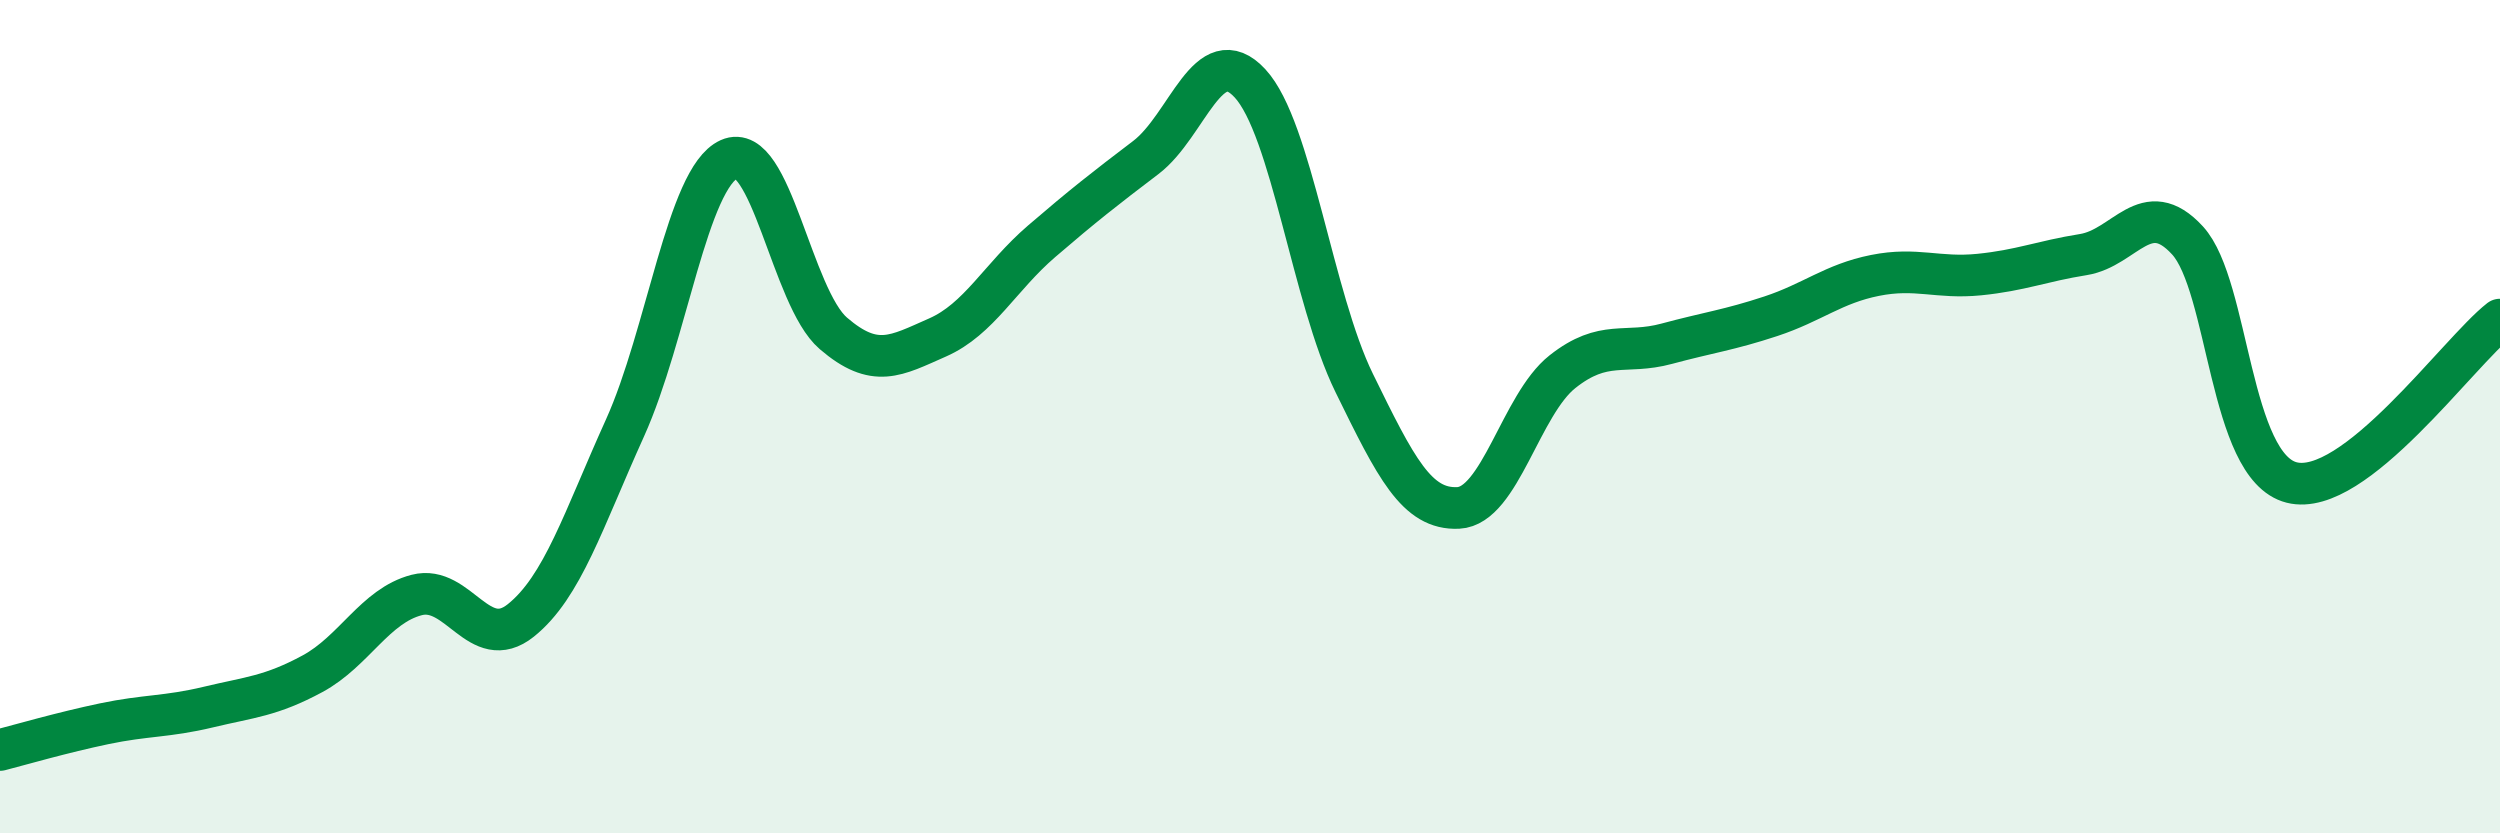
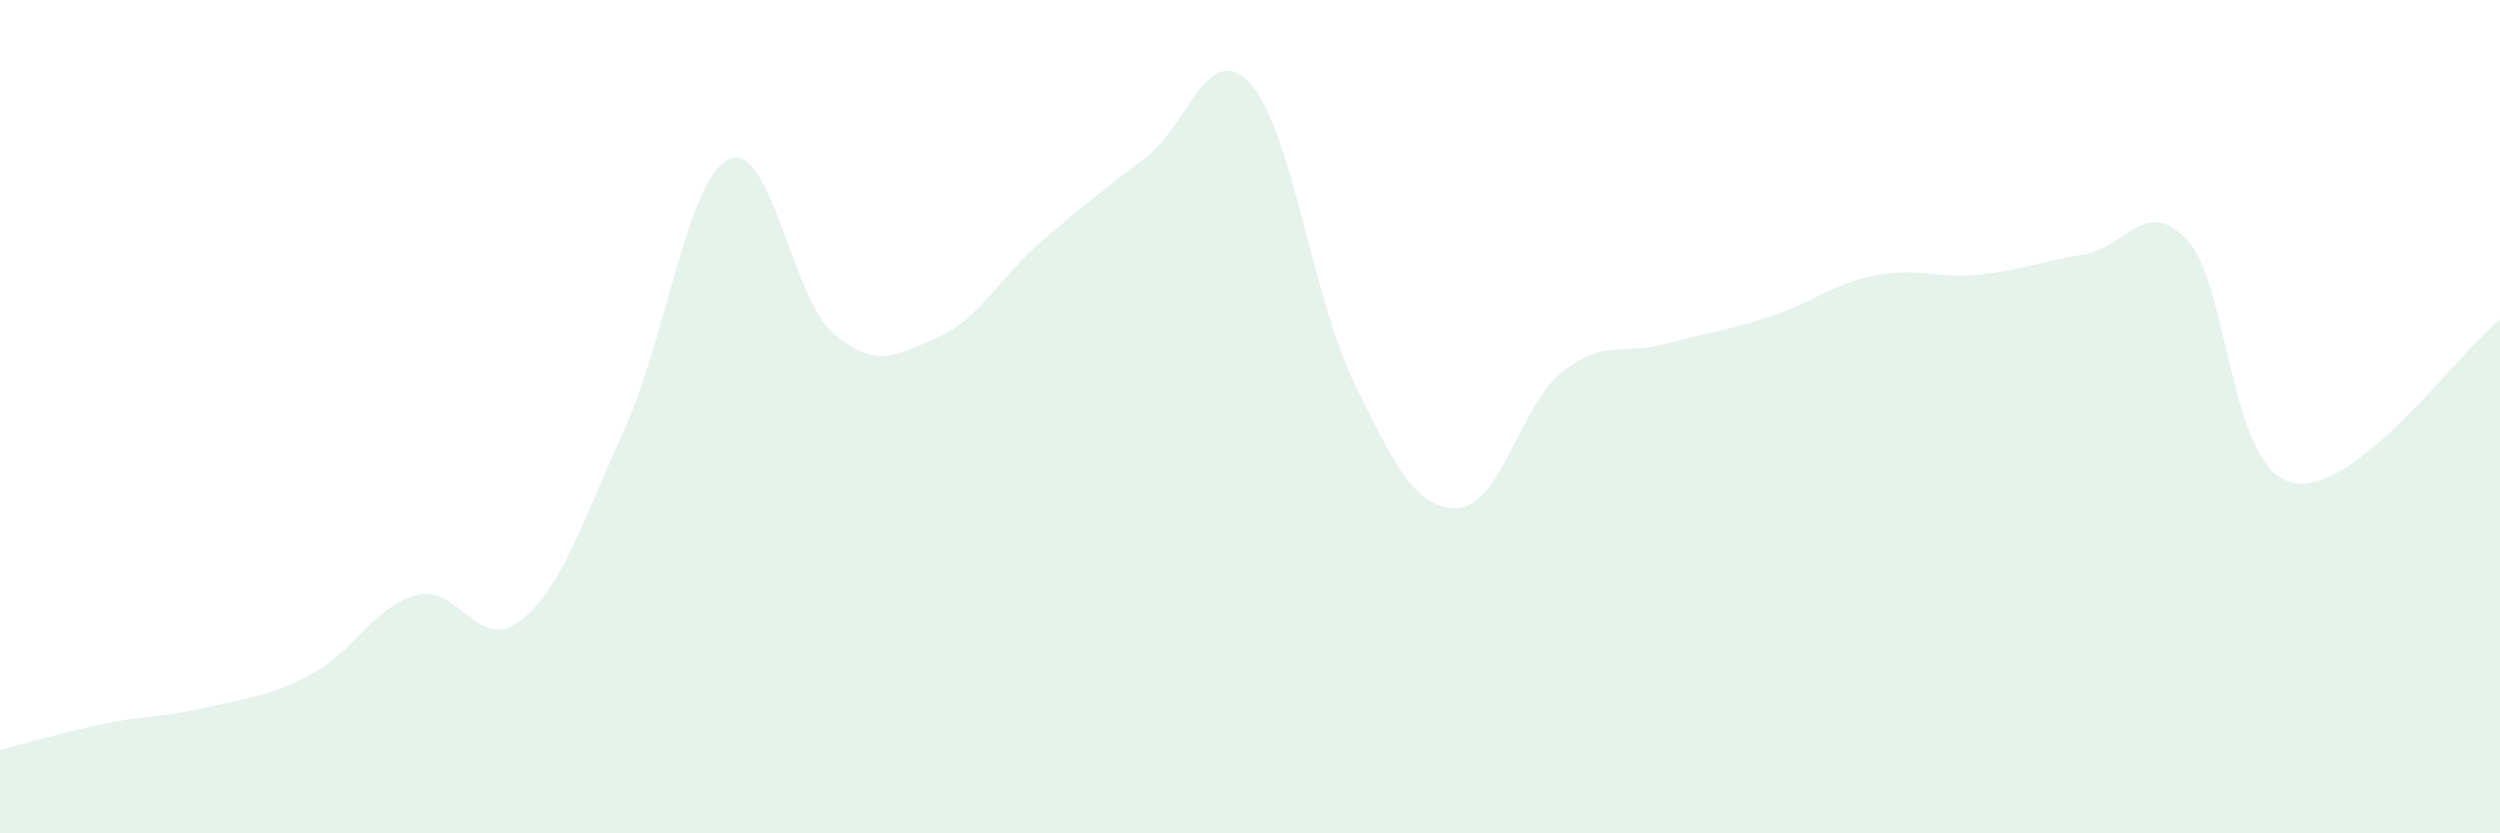
<svg xmlns="http://www.w3.org/2000/svg" width="60" height="20" viewBox="0 0 60 20">
  <path d="M 0,18 C 0.5,17.87 1.5,17.58 2.5,17.37 C 3.5,17.16 4,17.21 5,16.97 C 6,16.73 6.5,16.71 7.5,16.17 C 8.5,15.63 9,14.54 10,14.28 C 11,14.02 11.5,15.69 12.5,14.89 C 13.5,14.09 14,12.48 15,10.27 C 16,8.06 16.5,4.27 17.5,3.82 C 18.5,3.37 19,7.14 20,8 C 21,8.86 21.5,8.54 22.5,8.1 C 23.5,7.66 24,6.65 25,5.79 C 26,4.93 26.5,4.54 27.5,3.78 C 28.5,3.02 29,0.92 30,2 C 31,3.08 31.5,7.15 32.5,9.19 C 33.5,11.23 34,12.24 35,12.19 C 36,12.14 36.5,9.71 37.5,8.92 C 38.5,8.13 39,8.52 40,8.25 C 41,7.98 41.5,7.92 42.5,7.59 C 43.5,7.26 44,6.81 45,6.61 C 46,6.41 46.5,6.69 47.5,6.59 C 48.5,6.49 49,6.27 50,6.11 C 51,5.95 51.5,4.68 52.5,5.77 C 53.5,6.86 53.5,11.2 55,11.58 C 56.5,11.96 59,8.45 60,7.67L60 20L0 20Z" fill="#008740" opacity="0.1" stroke-linecap="round" stroke-linejoin="round" />
-   <path d="M 0,18 C 0.5,17.87 1.5,17.58 2.5,17.37 C 3.5,17.16 4,17.21 5,16.97 C 6,16.73 6.5,16.71 7.5,16.17 C 8.5,15.63 9,14.54 10,14.28 C 11,14.02 11.5,15.69 12.5,14.89 C 13.5,14.09 14,12.48 15,10.27 C 16,8.06 16.5,4.27 17.5,3.82 C 18.5,3.37 19,7.14 20,8 C 21,8.86 21.5,8.54 22.5,8.1 C 23.5,7.66 24,6.65 25,5.79 C 26,4.93 26.5,4.54 27.5,3.78 C 28.5,3.02 29,0.92 30,2 C 31,3.08 31.5,7.15 32.5,9.19 C 33.5,11.23 34,12.24 35,12.19 C 36,12.14 36.5,9.71 37.5,8.92 C 38.5,8.13 39,8.52 40,8.25 C 41,7.98 41.5,7.92 42.5,7.59 C 43.5,7.26 44,6.81 45,6.61 C 46,6.41 46.5,6.69 47.5,6.59 C 48.5,6.49 49,6.27 50,6.11 C 51,5.95 51.5,4.68 52.5,5.77 C 53.5,6.86 53.5,11.2 55,11.58 C 56.5,11.96 59,8.45 60,7.67" stroke="#008740" stroke-width="1" fill="none" stroke-linecap="round" stroke-linejoin="round" />
</svg>